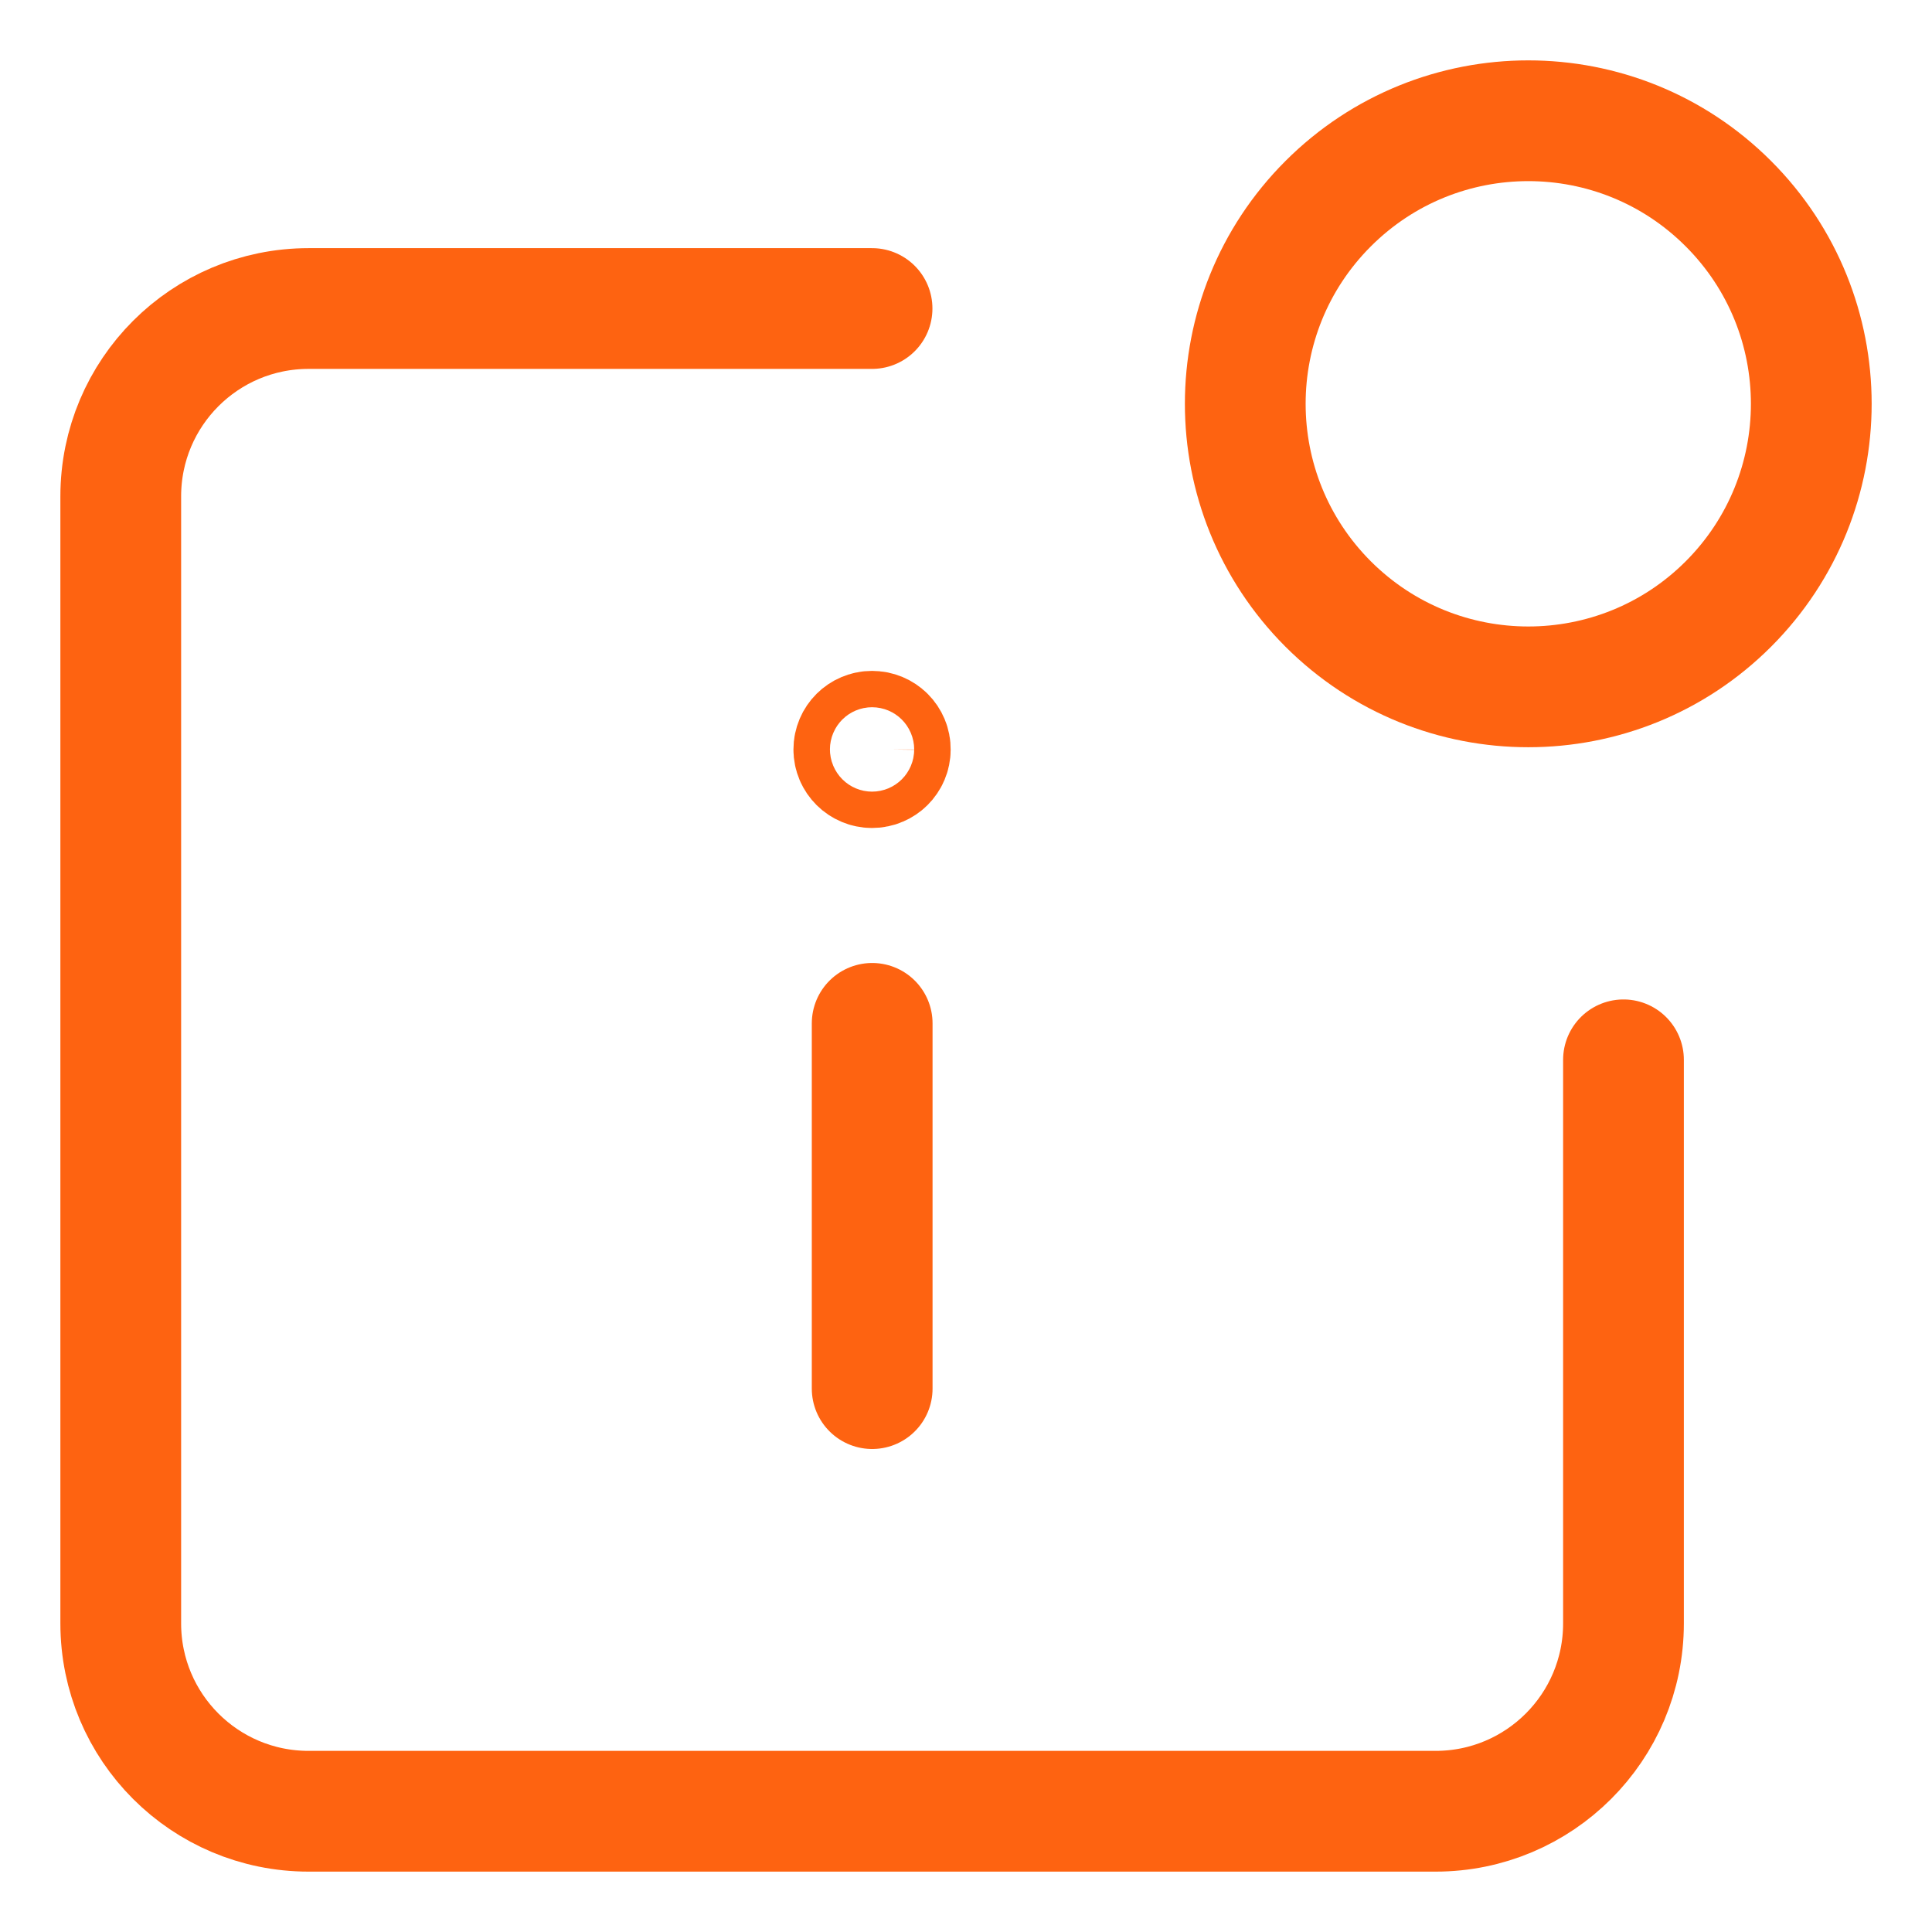
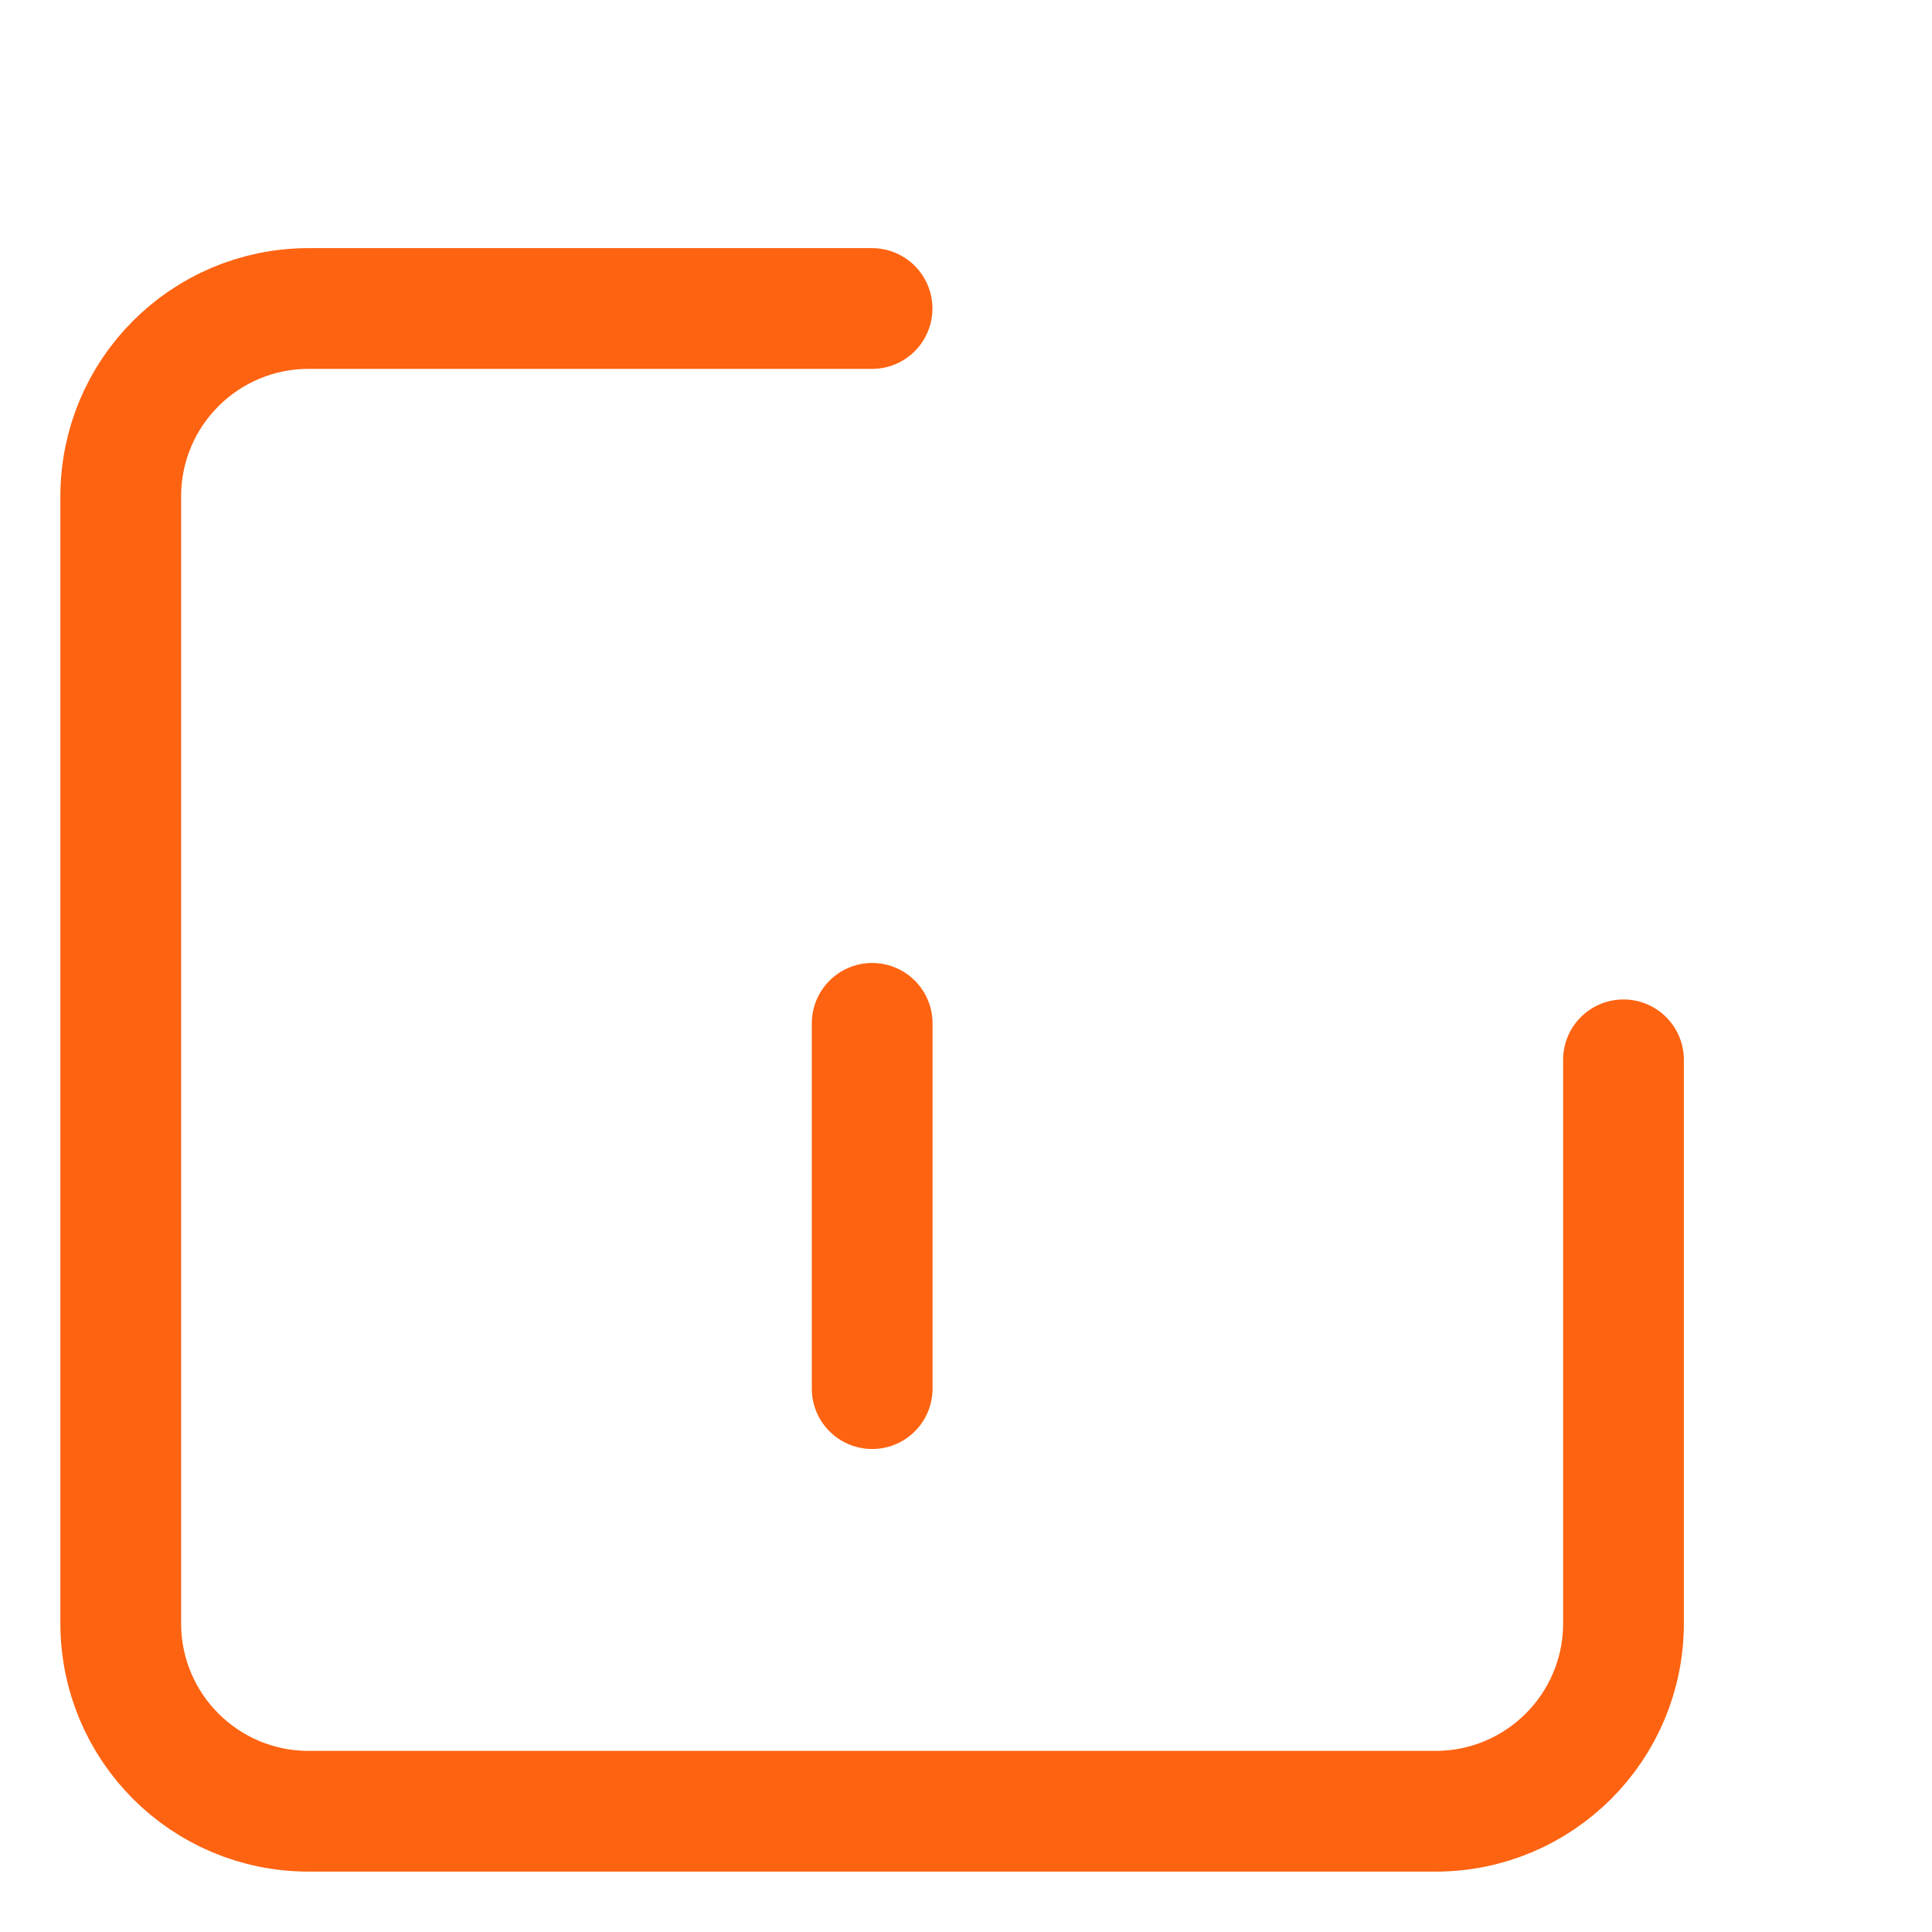
<svg xmlns="http://www.w3.org/2000/svg" width="16" height="16" viewBox="0 0 16 16" fill="none">
-   <path d="M14.314 1.687C15.229 2.602 15.229 4.086 14.314 5.002C13.399 5.917 11.915 5.917 10.999 5.002C10.084 4.086 10.084 2.602 10.999 1.687C11.915 0.771 13.399 0.771 14.314 1.687Z" stroke="#FE6311" stroke-linecap="round" stroke-linejoin="round" />
  <path d="M13.445 8.777V13.444C13.445 14.304 12.748 15 11.889 15H2.556C1.696 15 1 14.304 1 13.444V4.111C1 3.251 1.696 2.555 2.556 2.555H7.222" stroke="#FE6311" stroke-linecap="round" stroke-linejoin="round" />
-   <path d="M7.222 6.056C7.139 6.056 7.071 6.123 7.071 6.207C7.071 6.29 7.139 6.357 7.222 6.357C7.305 6.357 7.373 6.29 7.373 6.207C7.374 6.123 7.306 6.056 7.222 6.056Z" stroke="#FE6311" stroke-linecap="round" stroke-linejoin="round" />
  <path d="M7.223 8.475V11.5" stroke="#FE6311" stroke-linecap="round" stroke-linejoin="round" />
</svg>